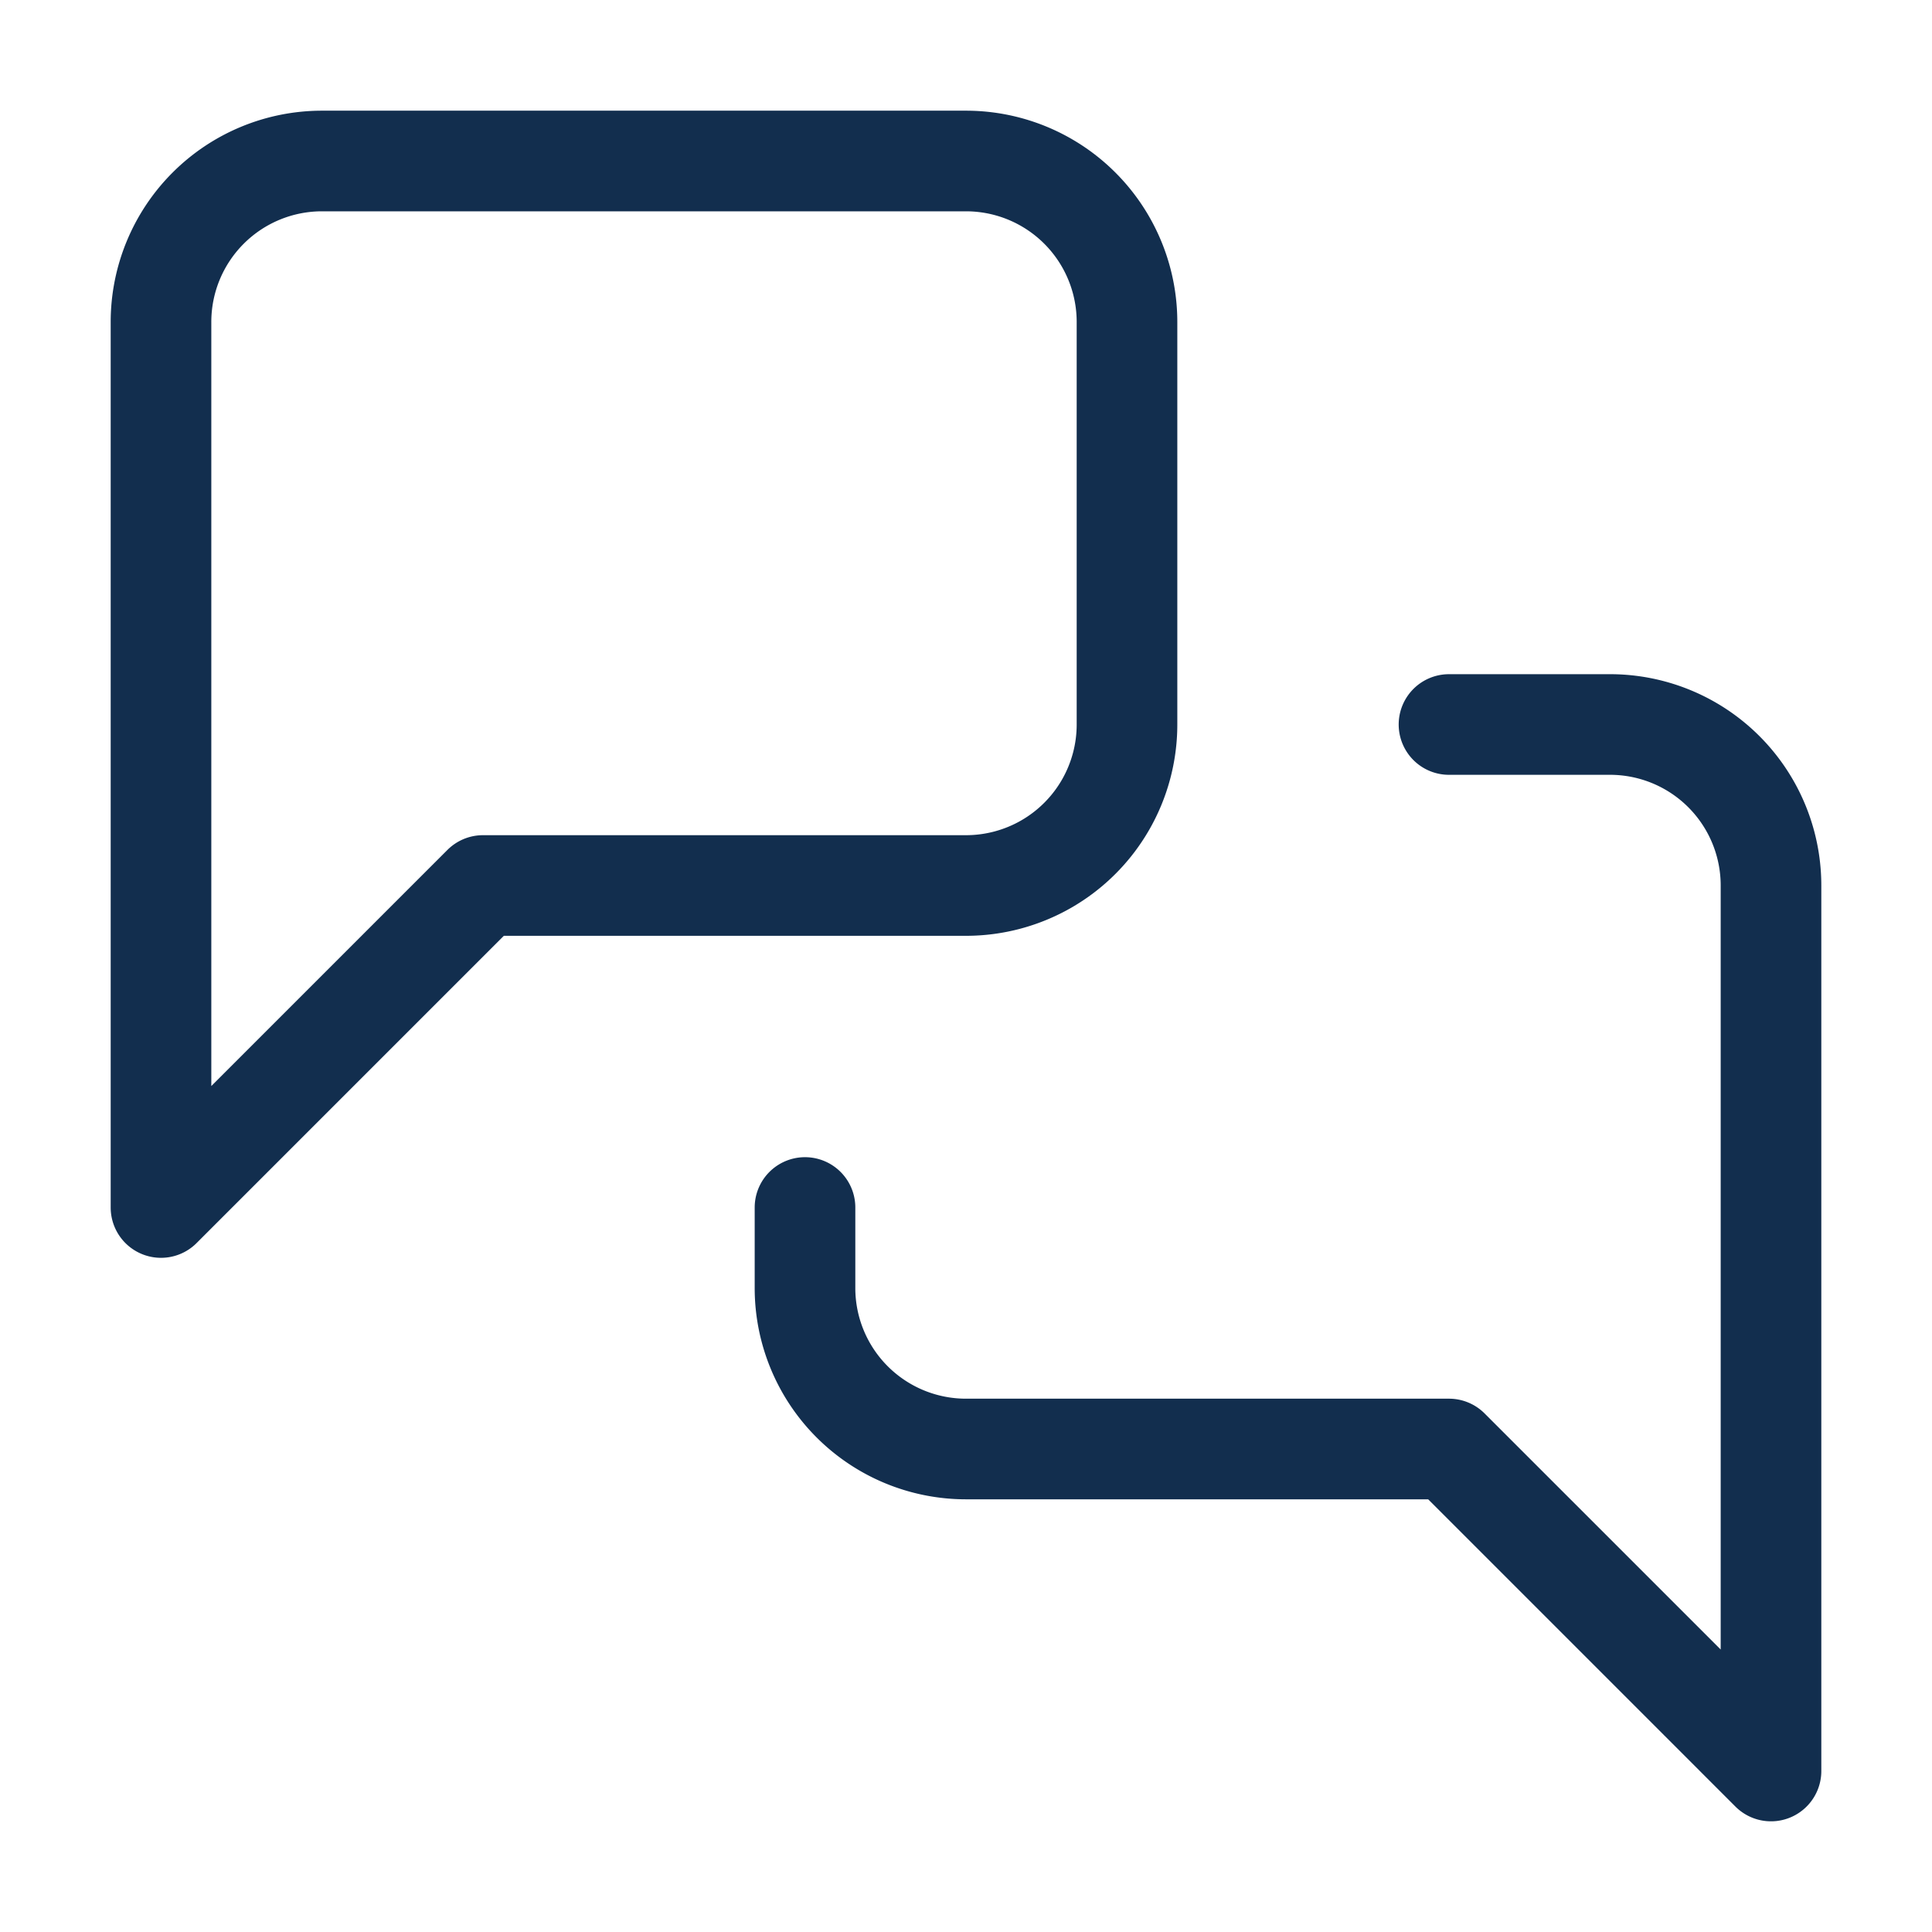
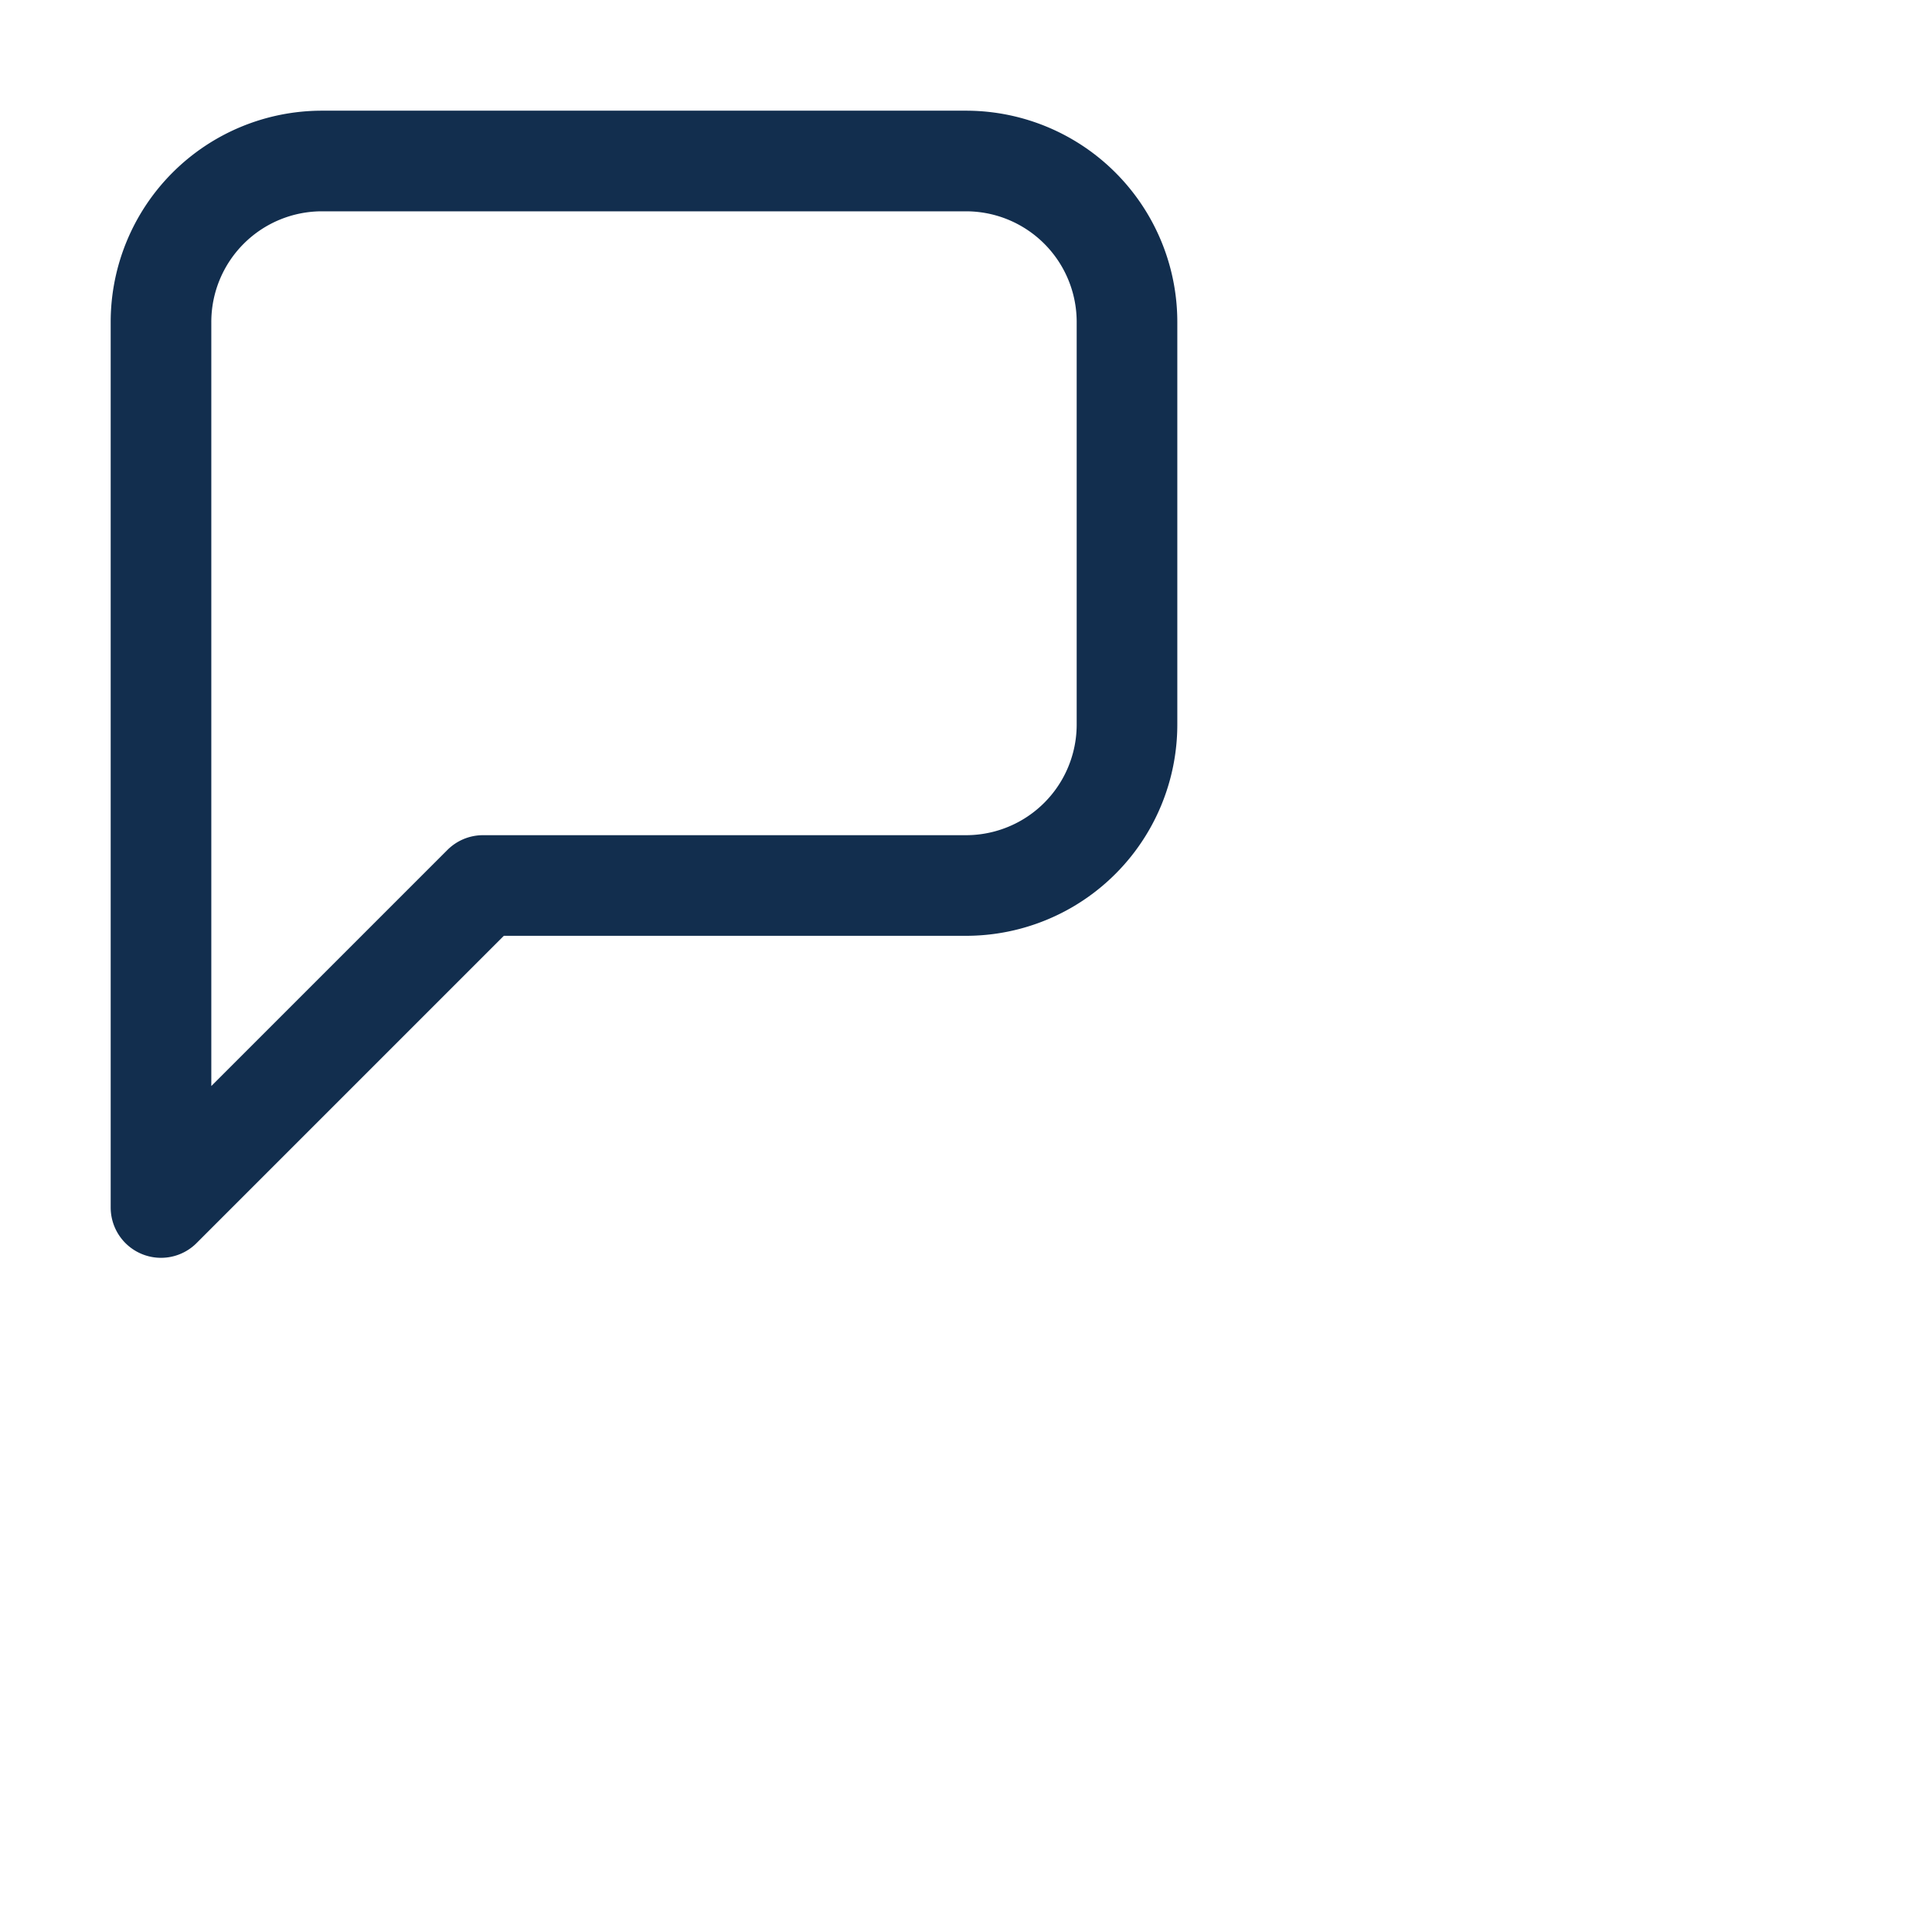
<svg xmlns="http://www.w3.org/2000/svg" width="48" height="48" viewBox="0 0 24 24" fill="none" stroke="#122E4E" stroke-width="1.25" stroke-linecap="round" stroke-linejoin="round" class="lucide lucide-messages-square">
  <path d="M14 9a2 2 0 0 1-2 2H6l-4 4V4a2 2 0 0 1 2-2h8a2 2 0 0 1 2 2z" />
-   <path d="M18 9h2a2 2 0 0 1 2 2v11l-4-4h-6a2 2 0 0 1-2-2v-1" />
</svg>